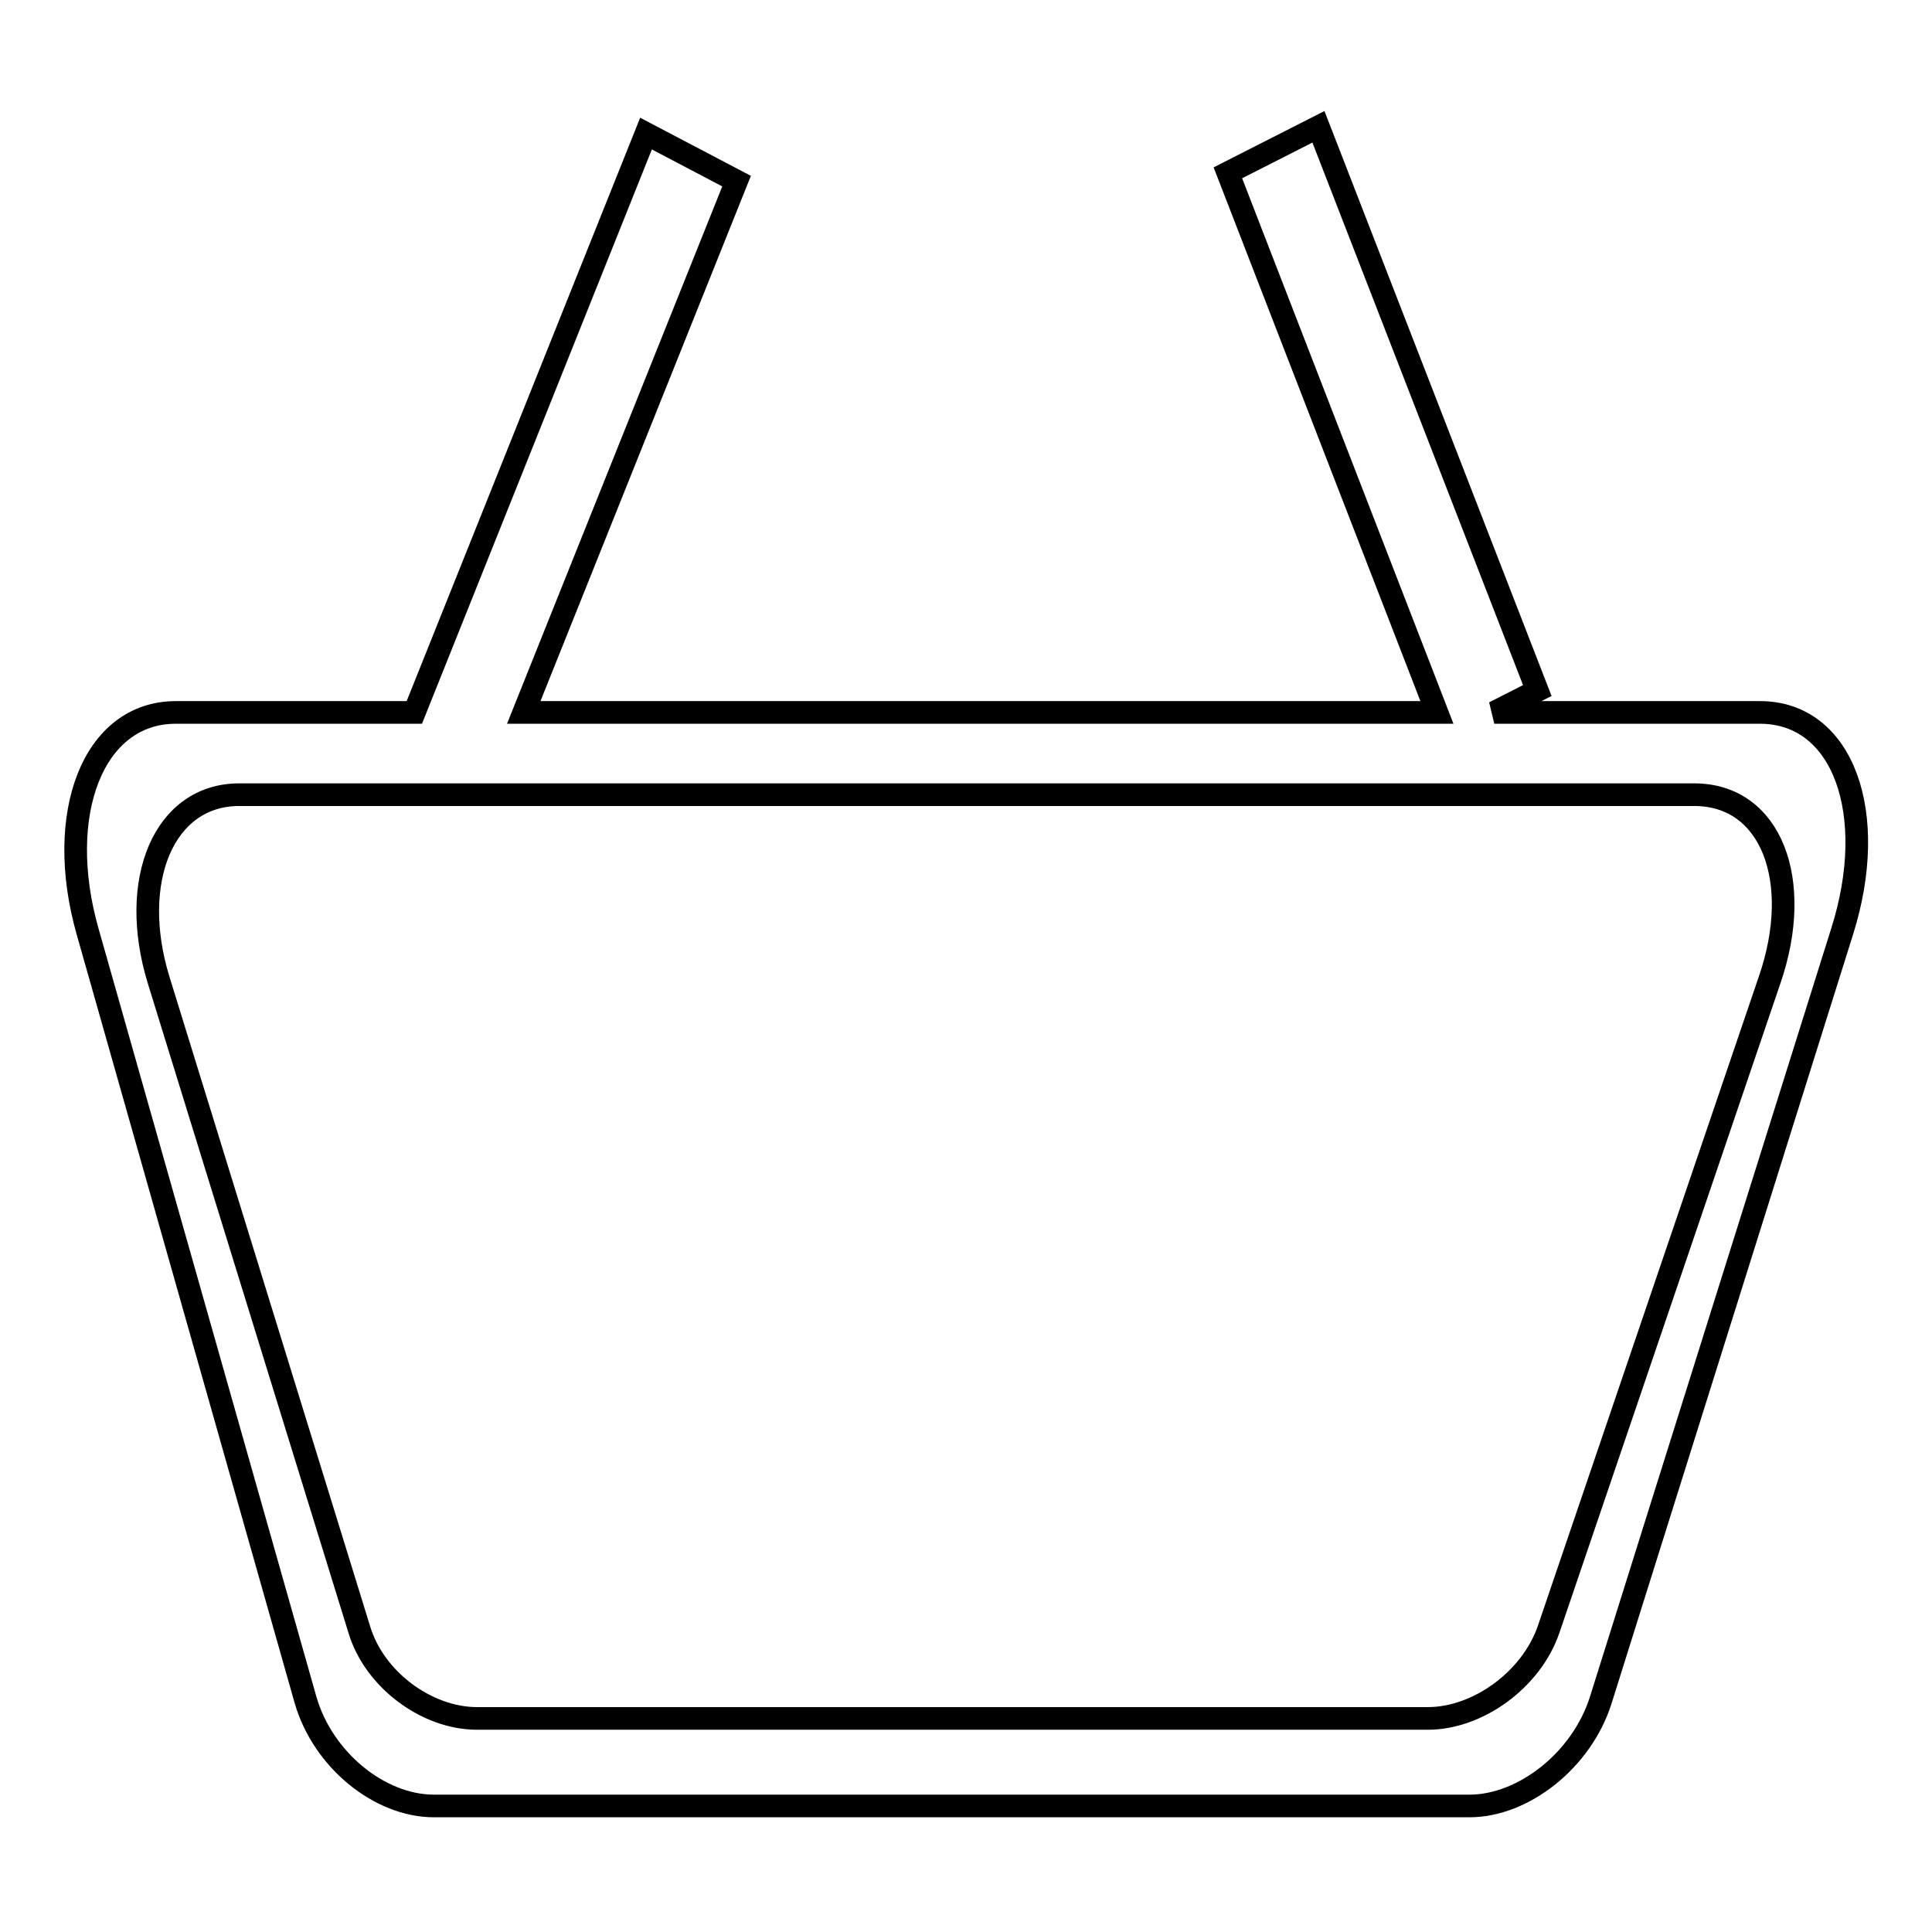
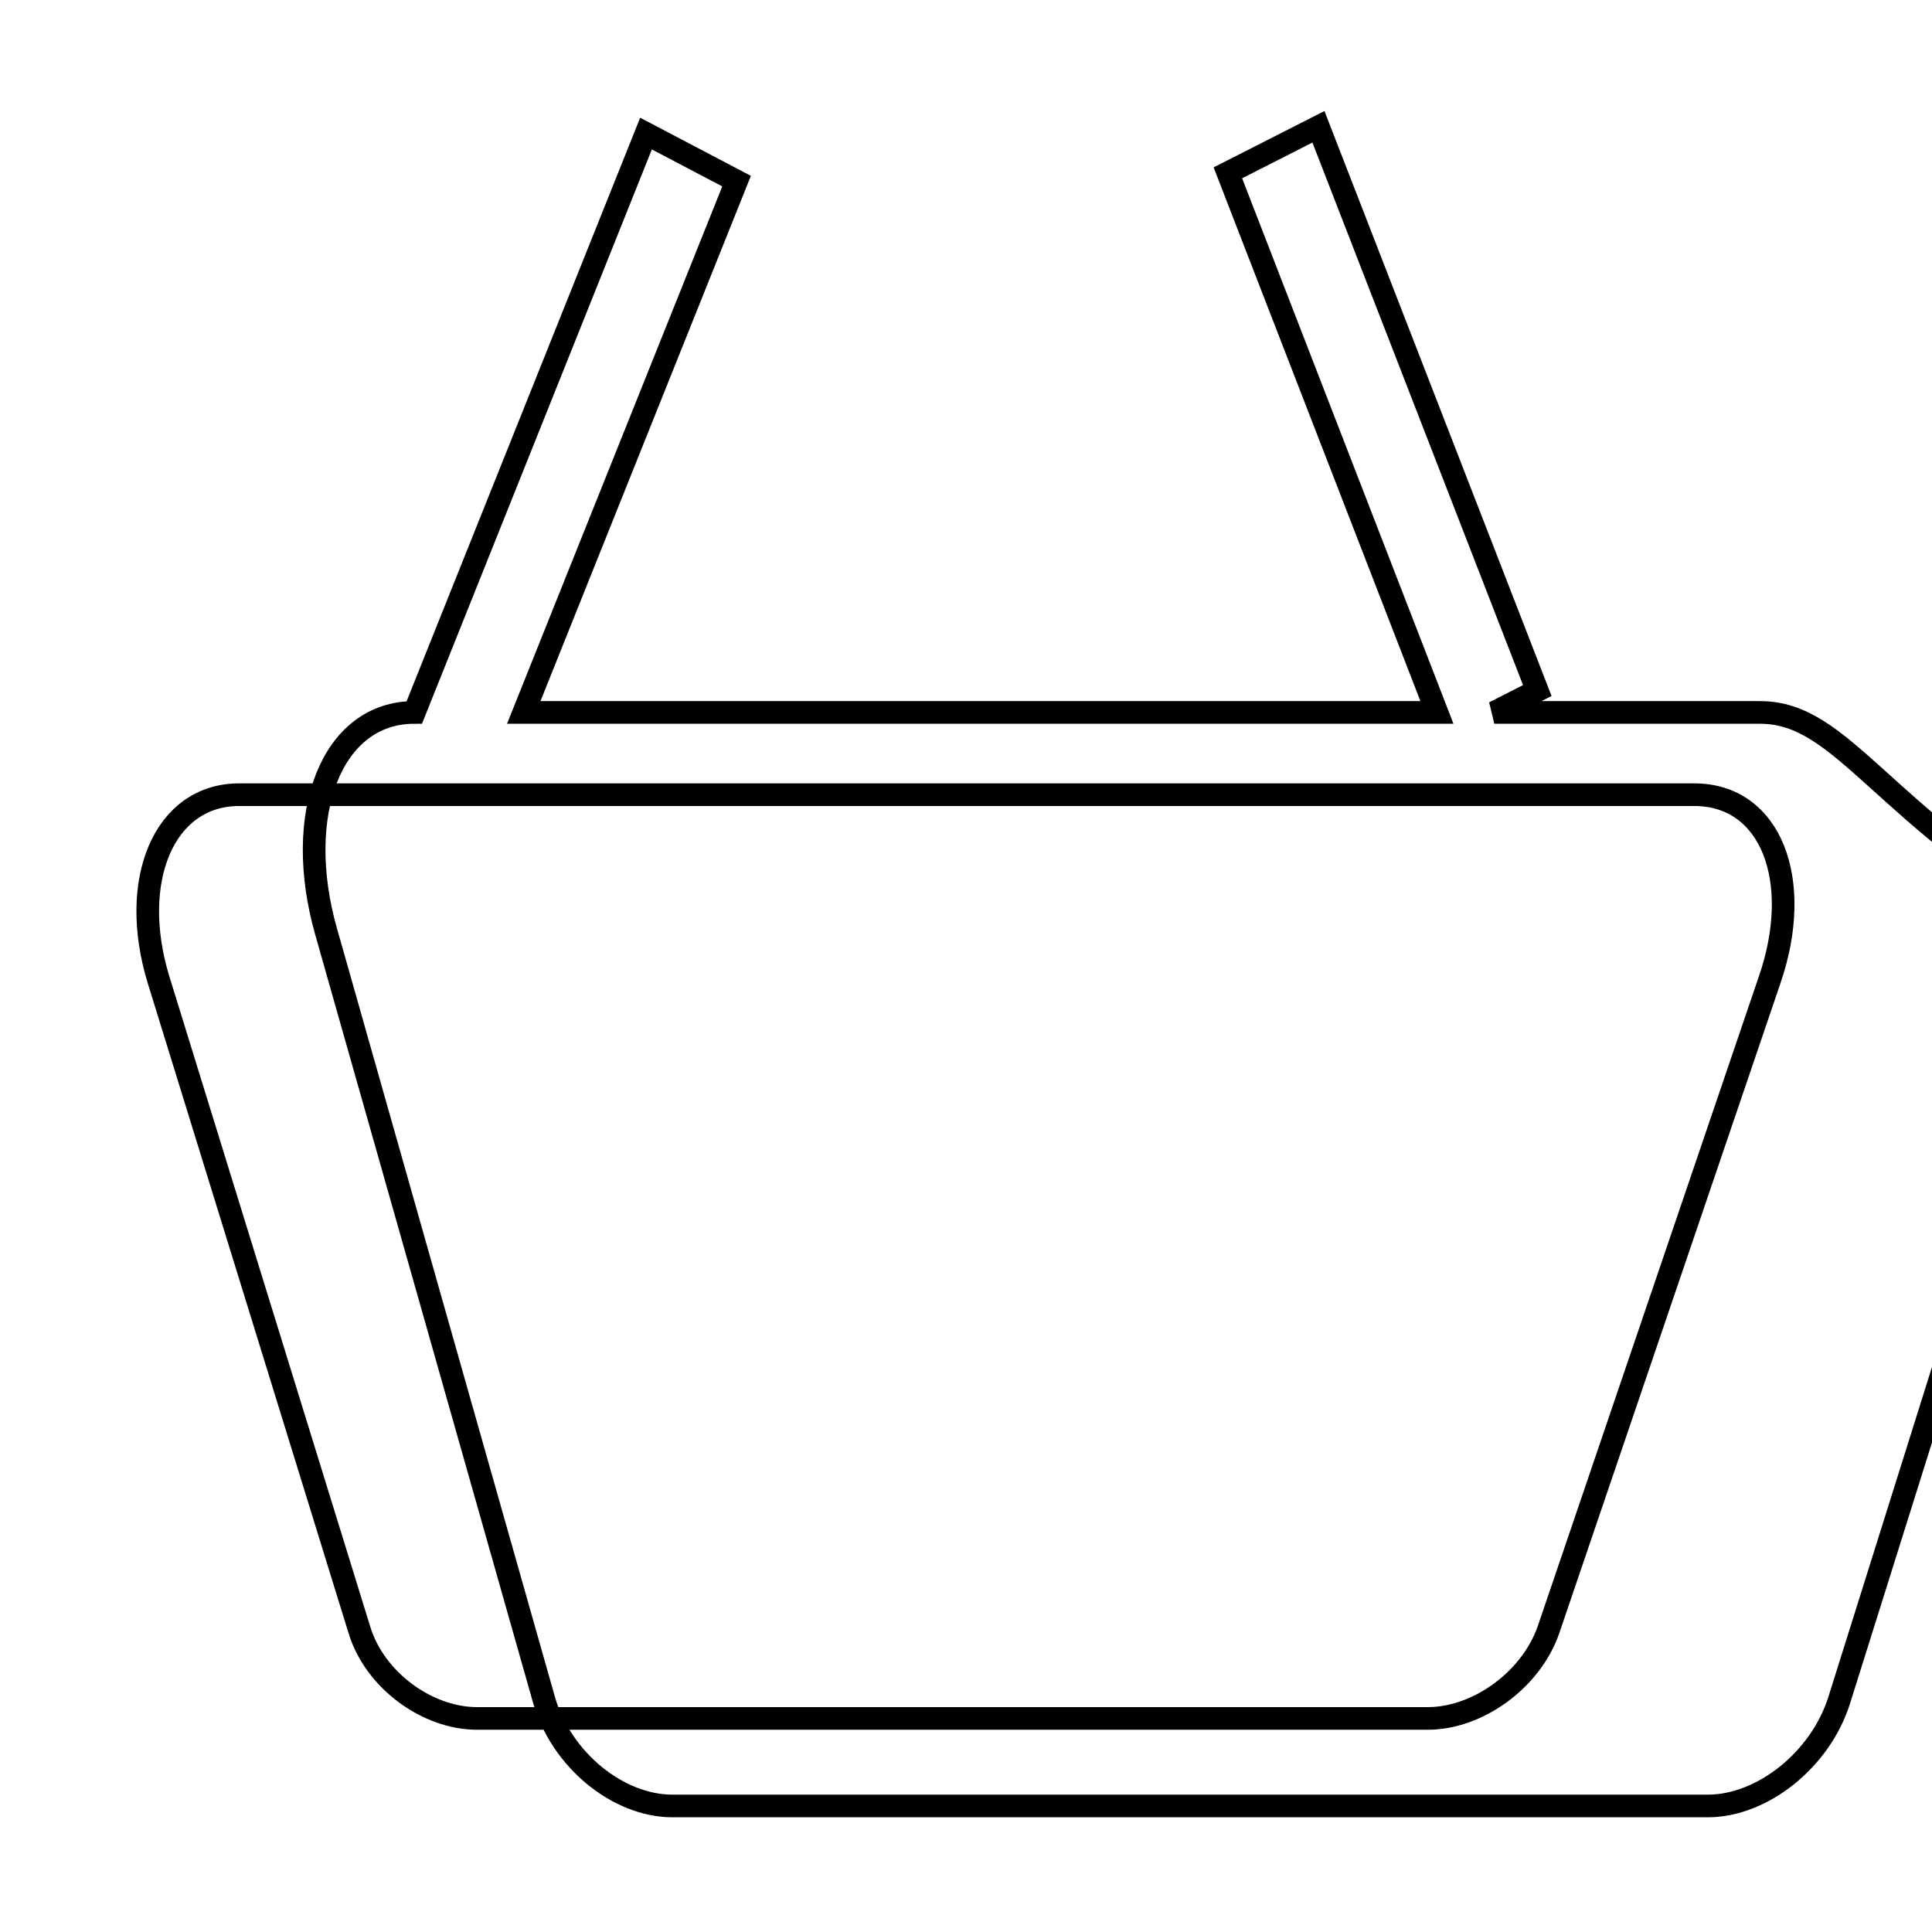
<svg xmlns="http://www.w3.org/2000/svg" version="1.1" x="0px" y="0px" viewBox="0 0 256 256" enable-background="new 0 0 256 256" xml:space="preserve">
  <g>
    <g>
-       <path stroke-width="3" fill-opacity="0" stroke="#000000" d="M233.2,94.4H198l5.7-2.9l-29-74.7l-12,6.1l27.7,71.5h-121L97.6,24l-12-6.3L54.9,94.4H23.3c-11,0-16.1,13.5-11.7,29l28.9,101.9c2.3,7.9,9.8,14,17,14h137.2c7.2,0,14.9-6.1,17.4-14l32-101.9C249,107.9,244.3,94.4,233.2,94.4z M234.5,129.8l-29.3,86.1c-2.3,6.7-9.4,11.8-16,11.8h-126c-6.6,0-13.6-5.1-15.6-11.8L21,129.8c-4-13.1,0.7-24.5,10.7-24.5h192.8C234.7,105.3,239,116.7,234.5,129.8z" />
+       <path stroke-width="3" fill-opacity="0" stroke="#000000" d="M233.2,94.4H198l5.7-2.9l-29-74.7l-12,6.1l27.7,71.5h-121L97.6,24l-12-6.3L54.9,94.4c-11,0-16.1,13.5-11.7,29l28.9,101.9c2.3,7.9,9.8,14,17,14h137.2c7.2,0,14.9-6.1,17.4-14l32-101.9C249,107.9,244.3,94.4,233.2,94.4z M234.5,129.8l-29.3,86.1c-2.3,6.7-9.4,11.8-16,11.8h-126c-6.6,0-13.6-5.1-15.6-11.8L21,129.8c-4-13.1,0.7-24.5,10.7-24.5h192.8C234.7,105.3,239,116.7,234.5,129.8z" />
    </g>
  </g>
</svg>